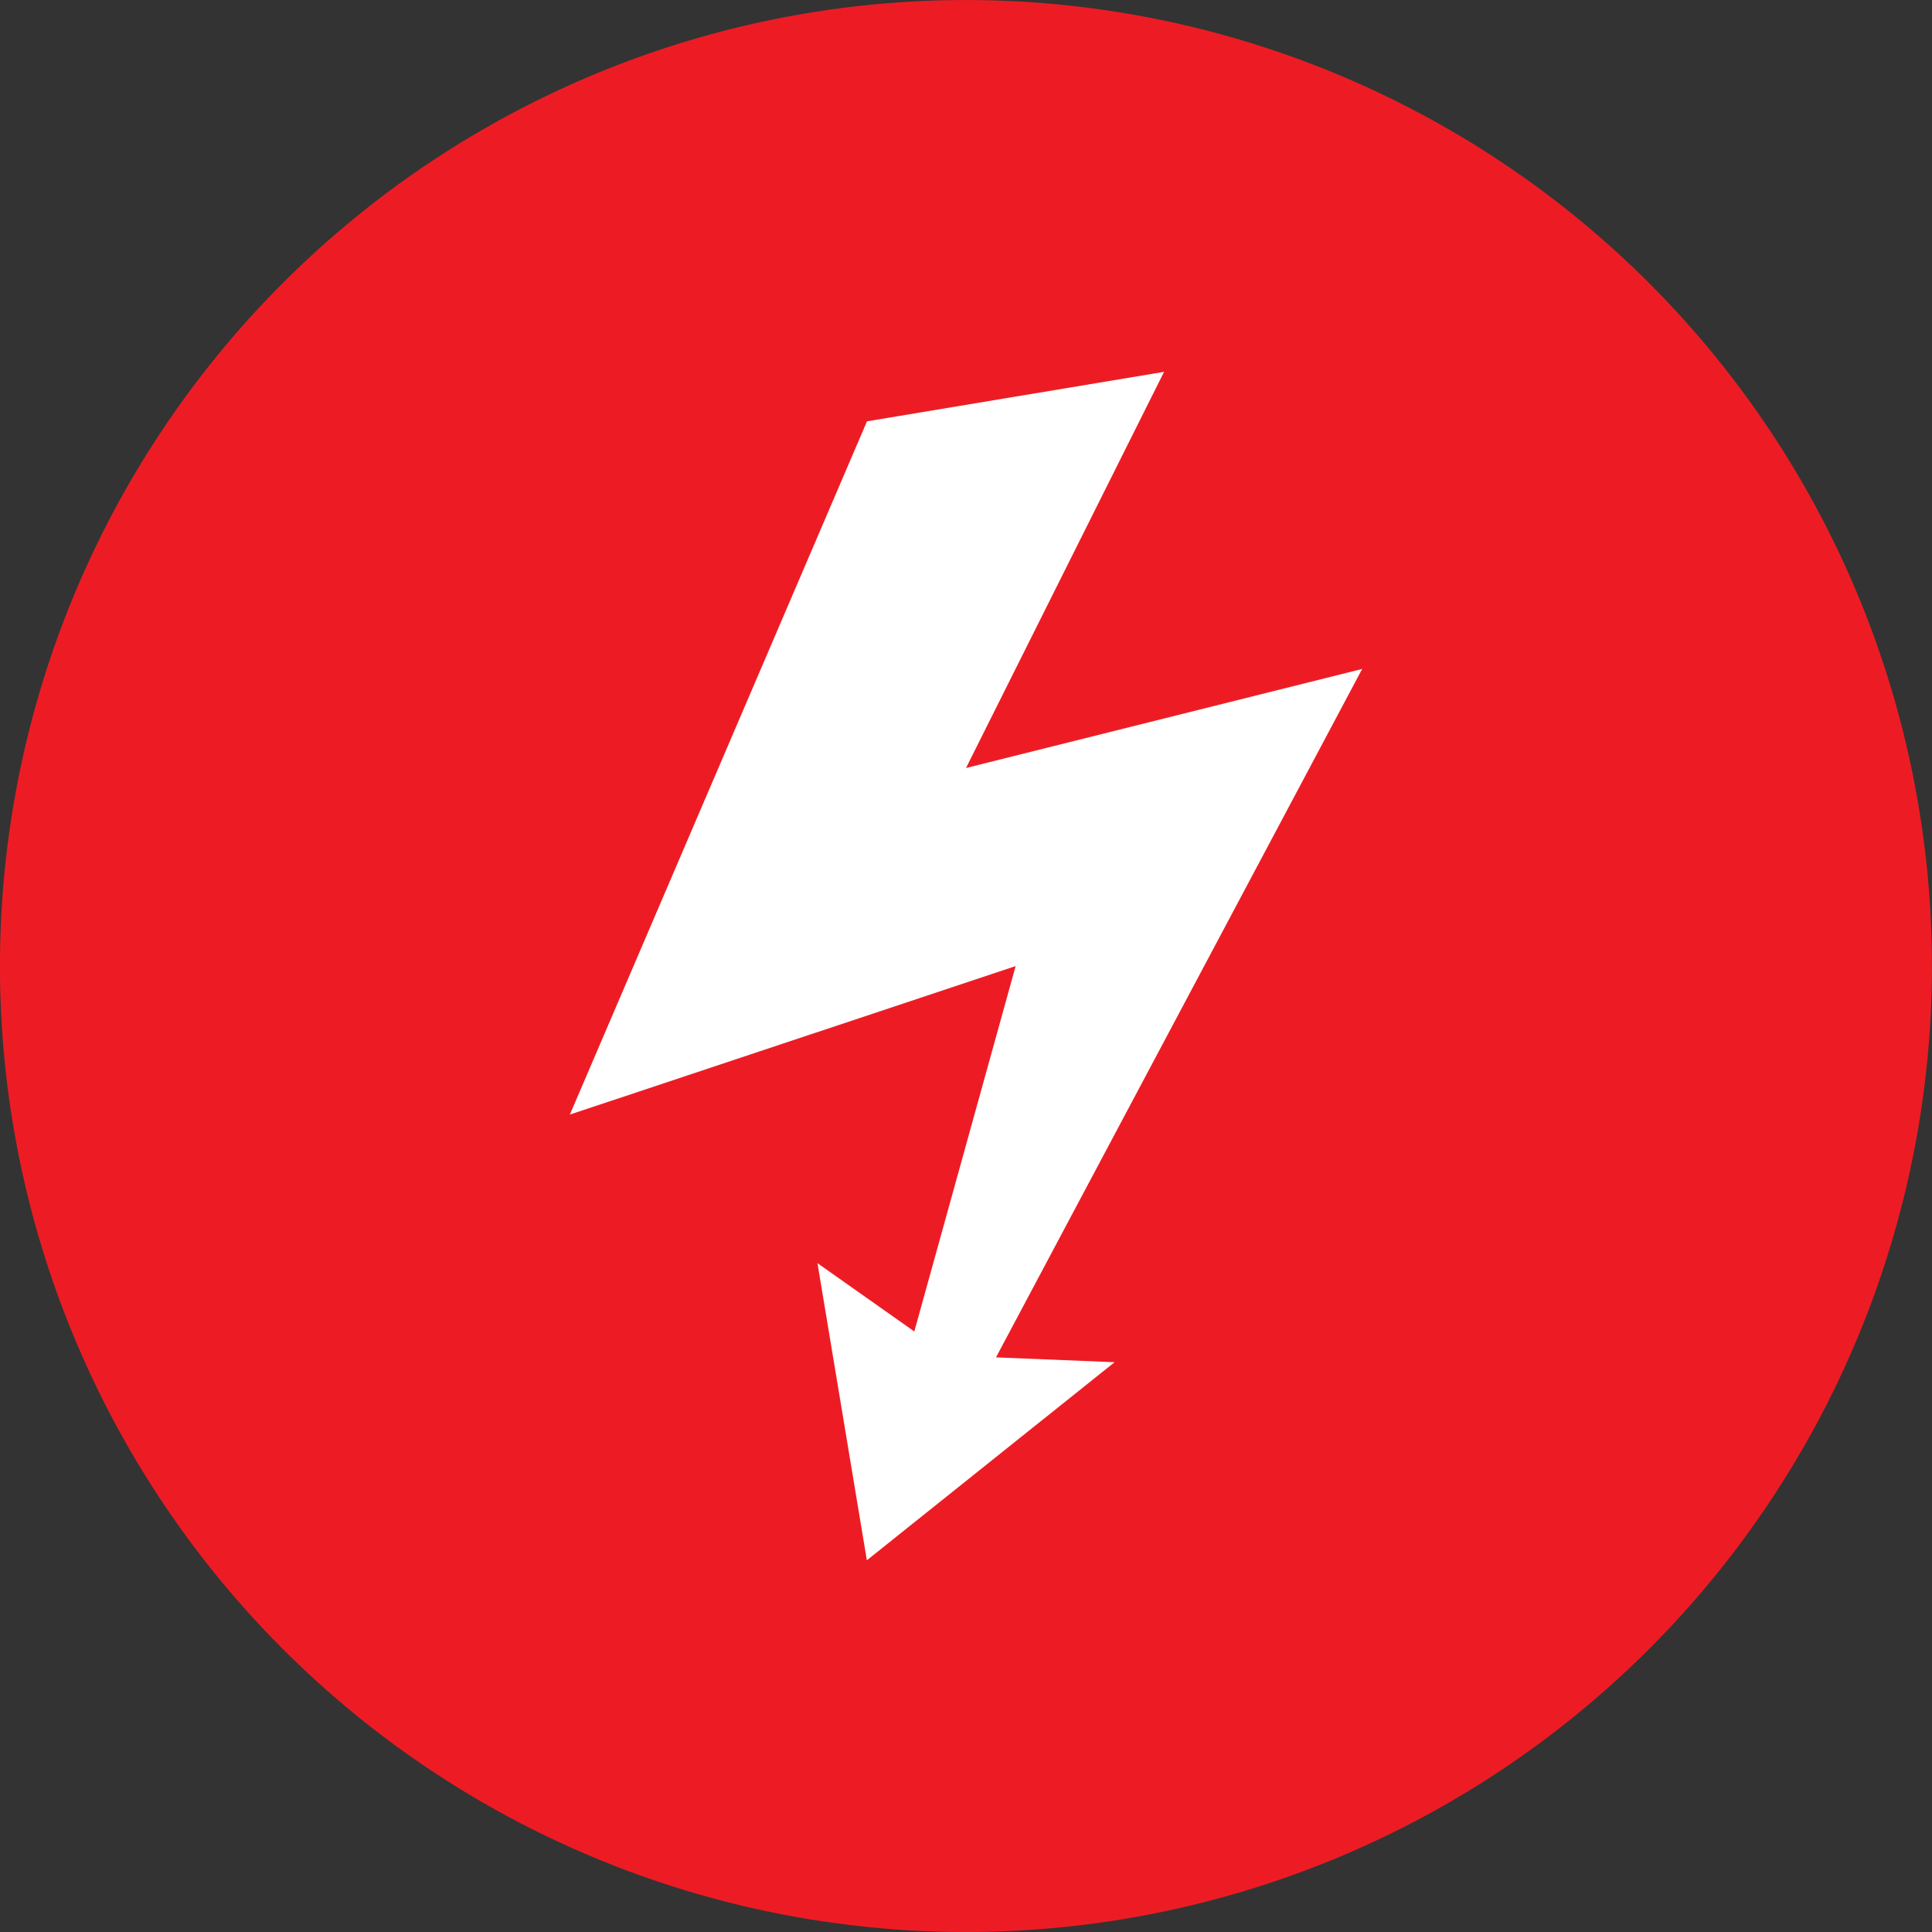
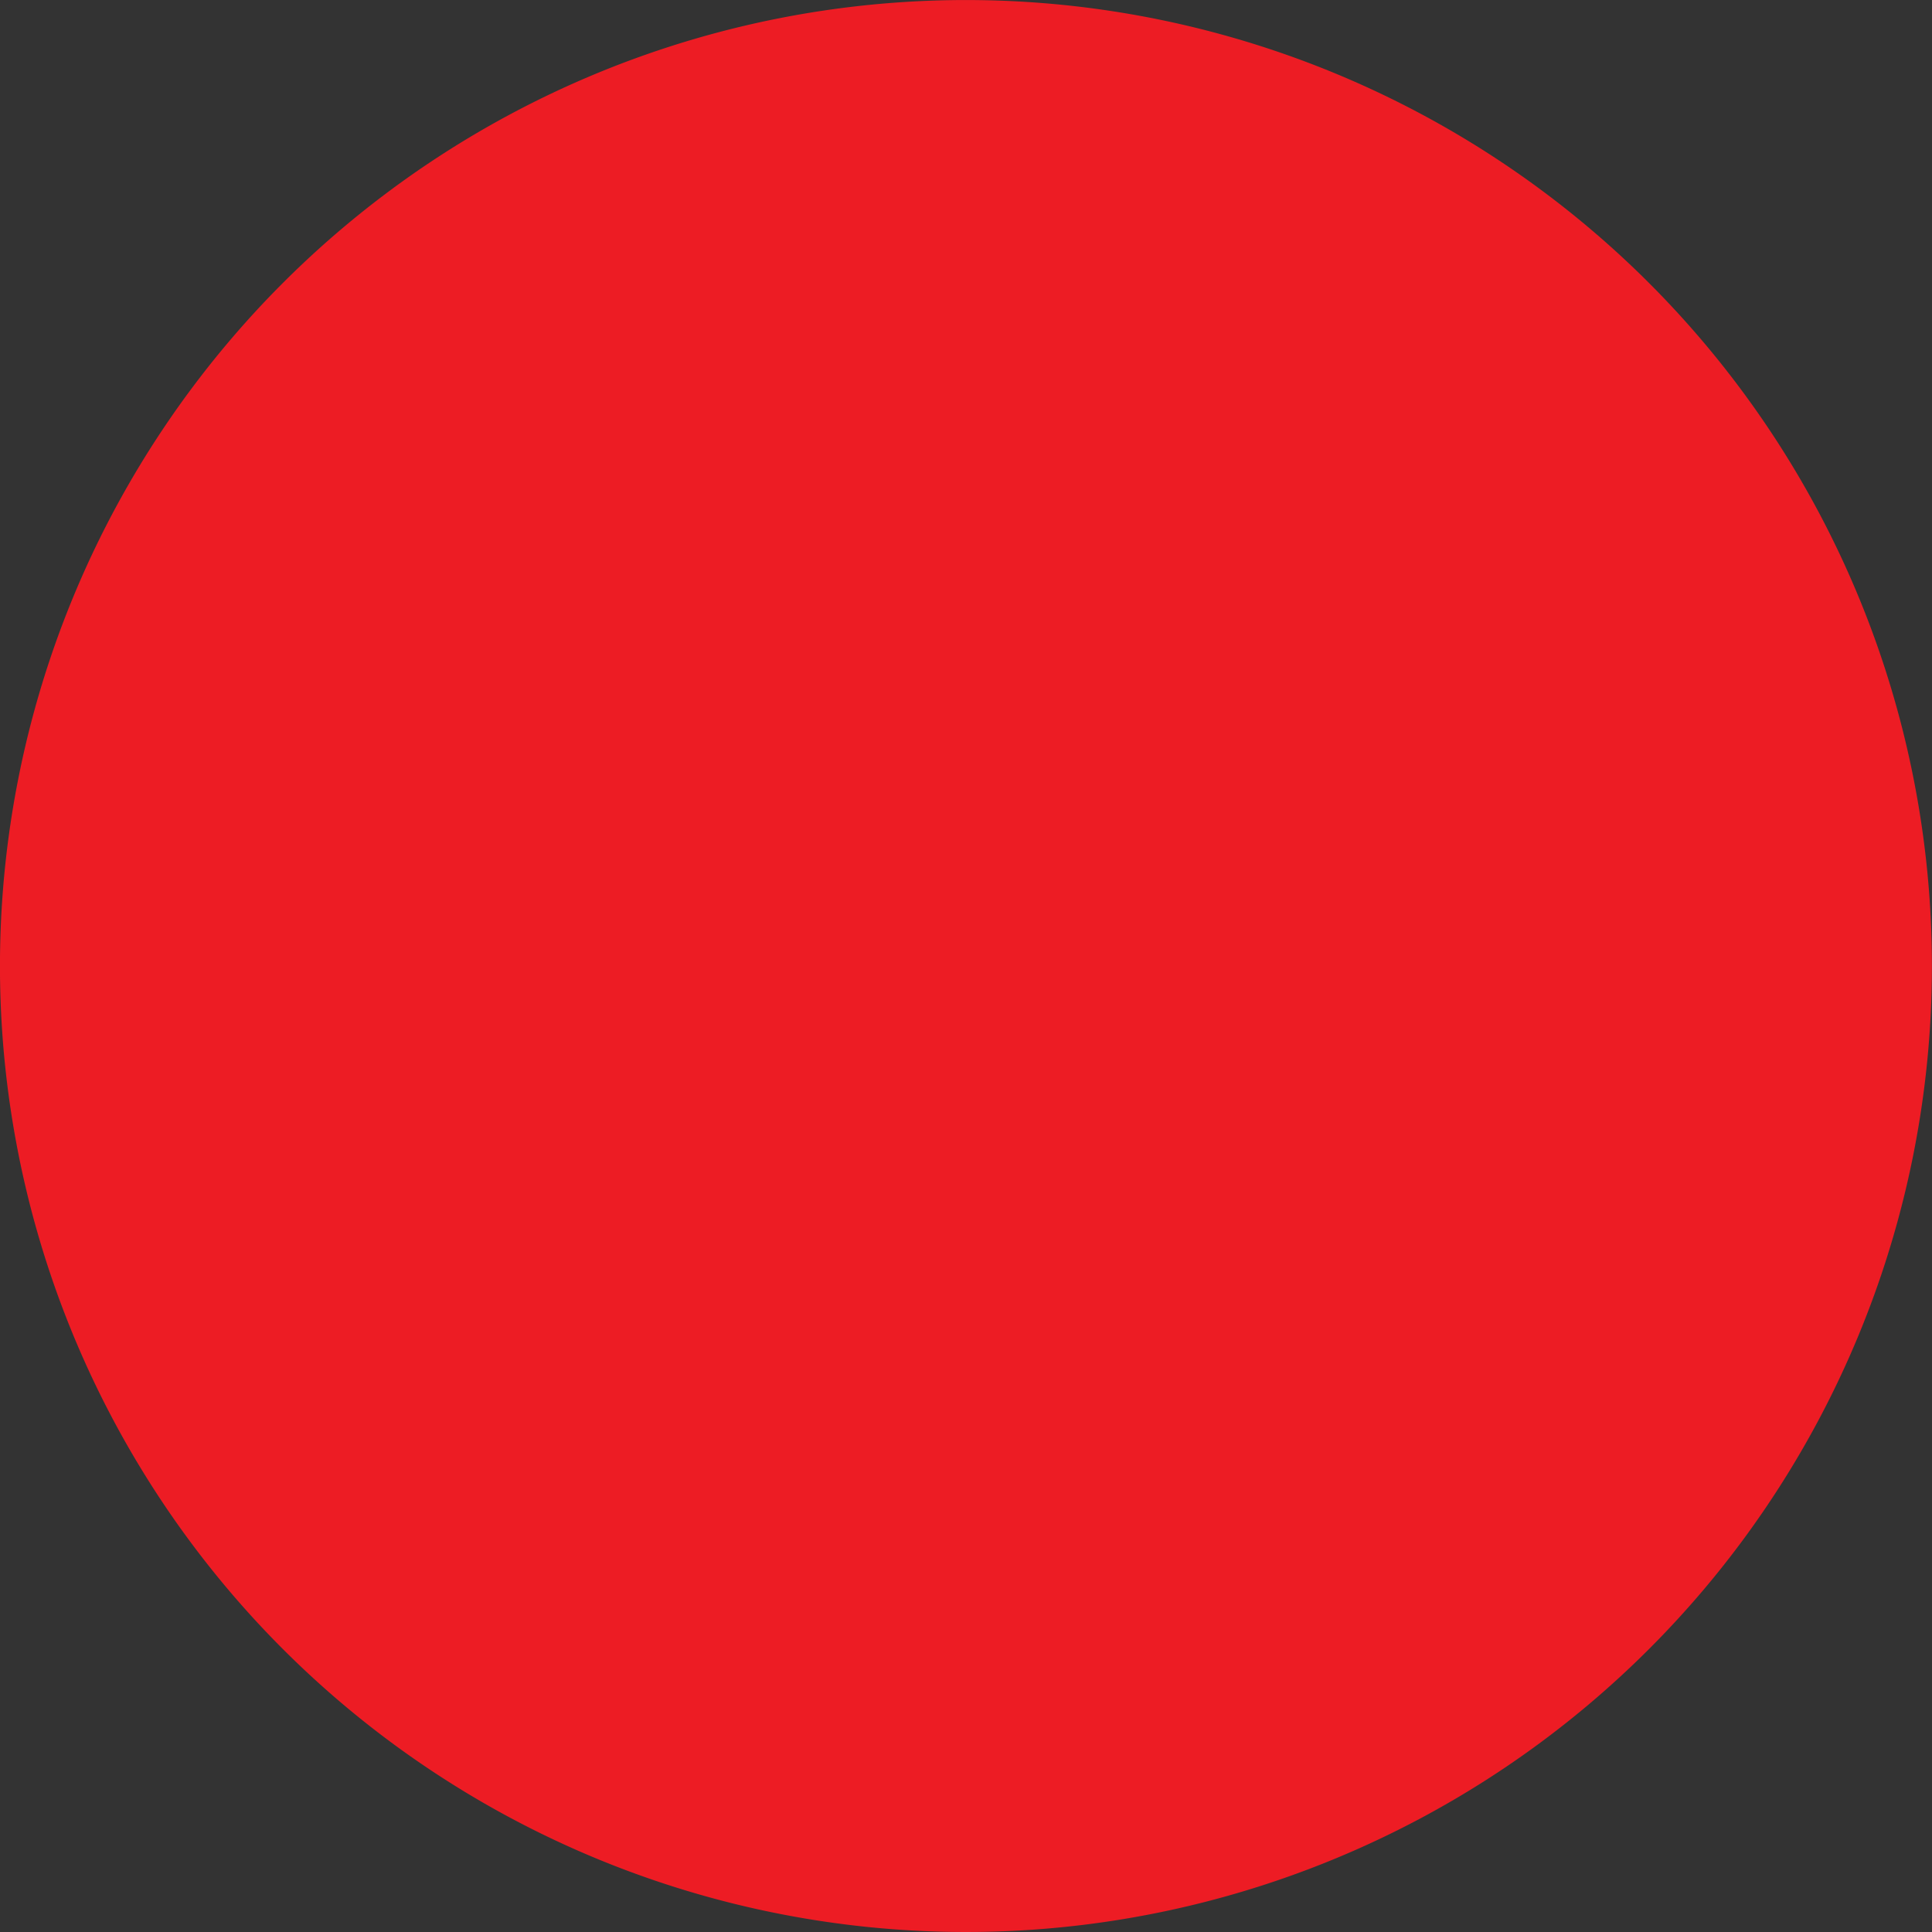
<svg xmlns="http://www.w3.org/2000/svg" width="51.475" height="51.475" viewBox="0 0 51.475 51.475">
  <rect x="0" y="0" width="51.475" height="51.475" fill="#333333" stroke="none" />
  <g id="Group_3085" data-name="Group 3085" transform="translate(0)">
    <path id="Path_6476" data-name="Path 6476" d="M313.738,60A25.737,25.737,0,1,1,288,85.736,25.737,25.737,0,0,1,313.738,60" transform="translate(-288.001 -59.999)" fill="#ed1c24" fill-rule="evenodd" />
-     <path id="Path_6477" data-name="Path 6477" d="M305.346,67.471l7.916-1.319-5.277,10.555,10.555-2.639-9.756,18.342,3.159.129-6.6,5.277L304.027,89.9l2.58,1.82,2.7-9.735L297.43,85.941Z" transform="translate(-282.247 -56.245)" fill="#fff" />
  </g>
</svg>